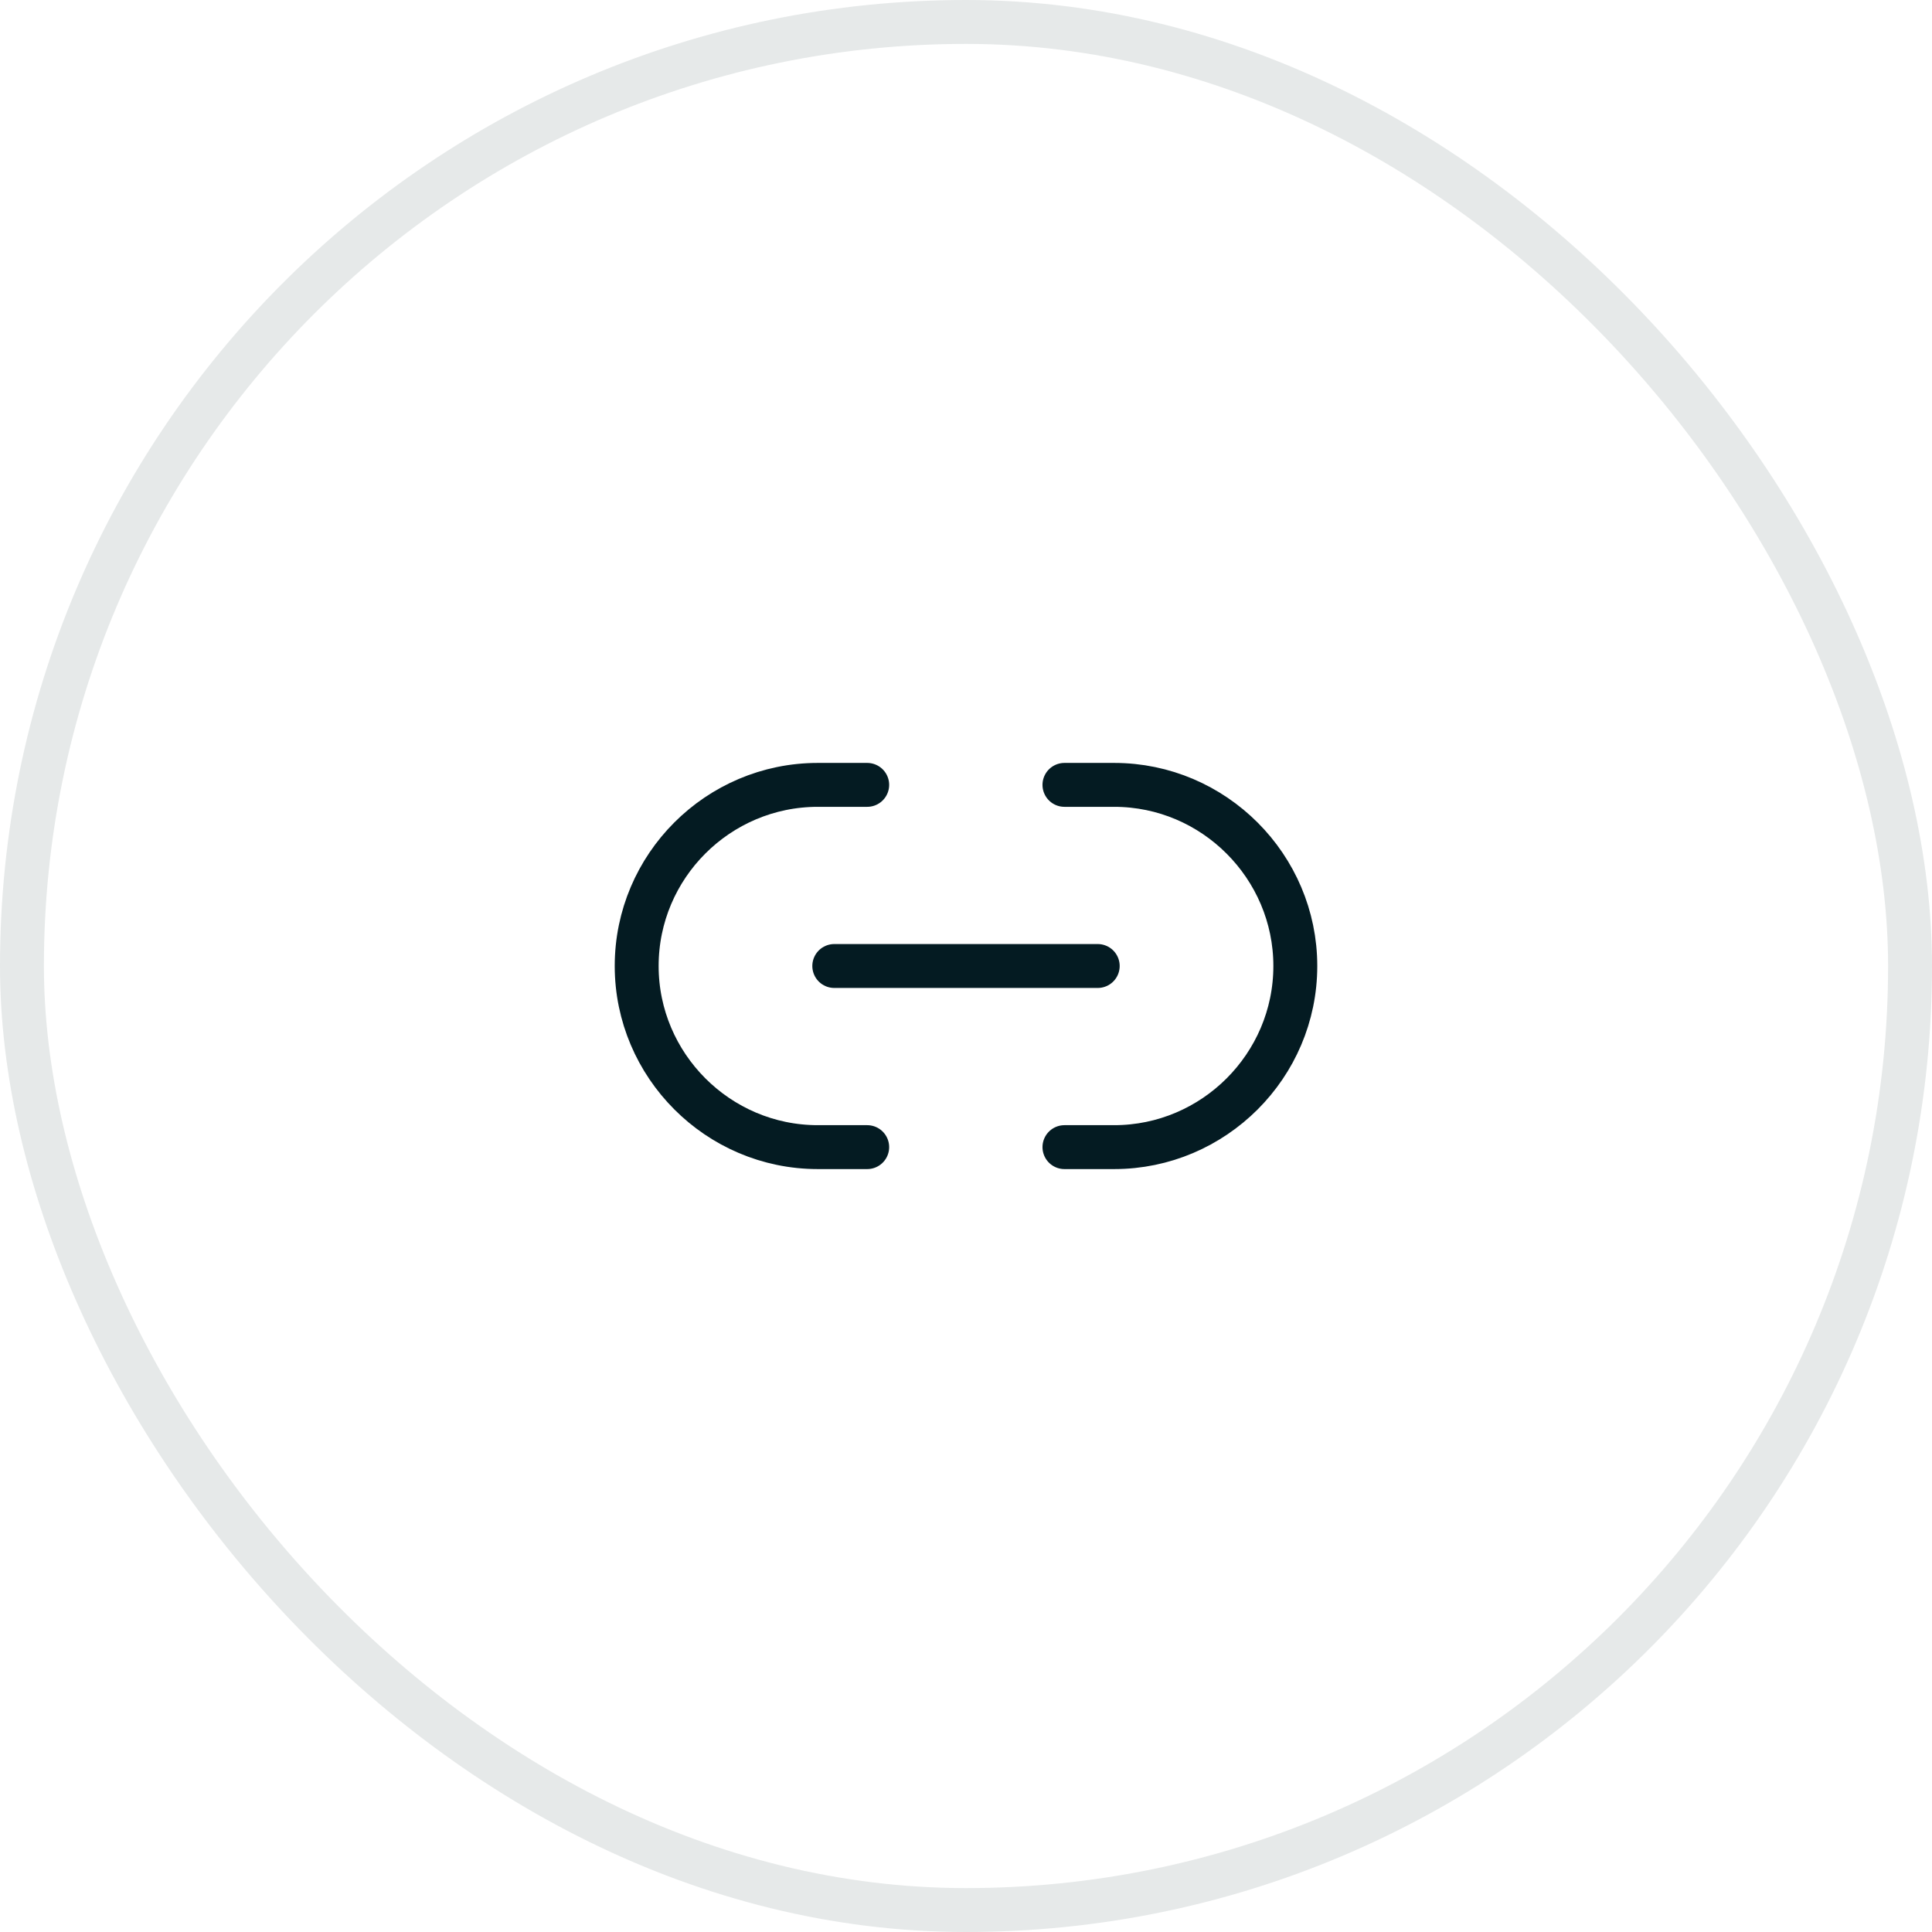
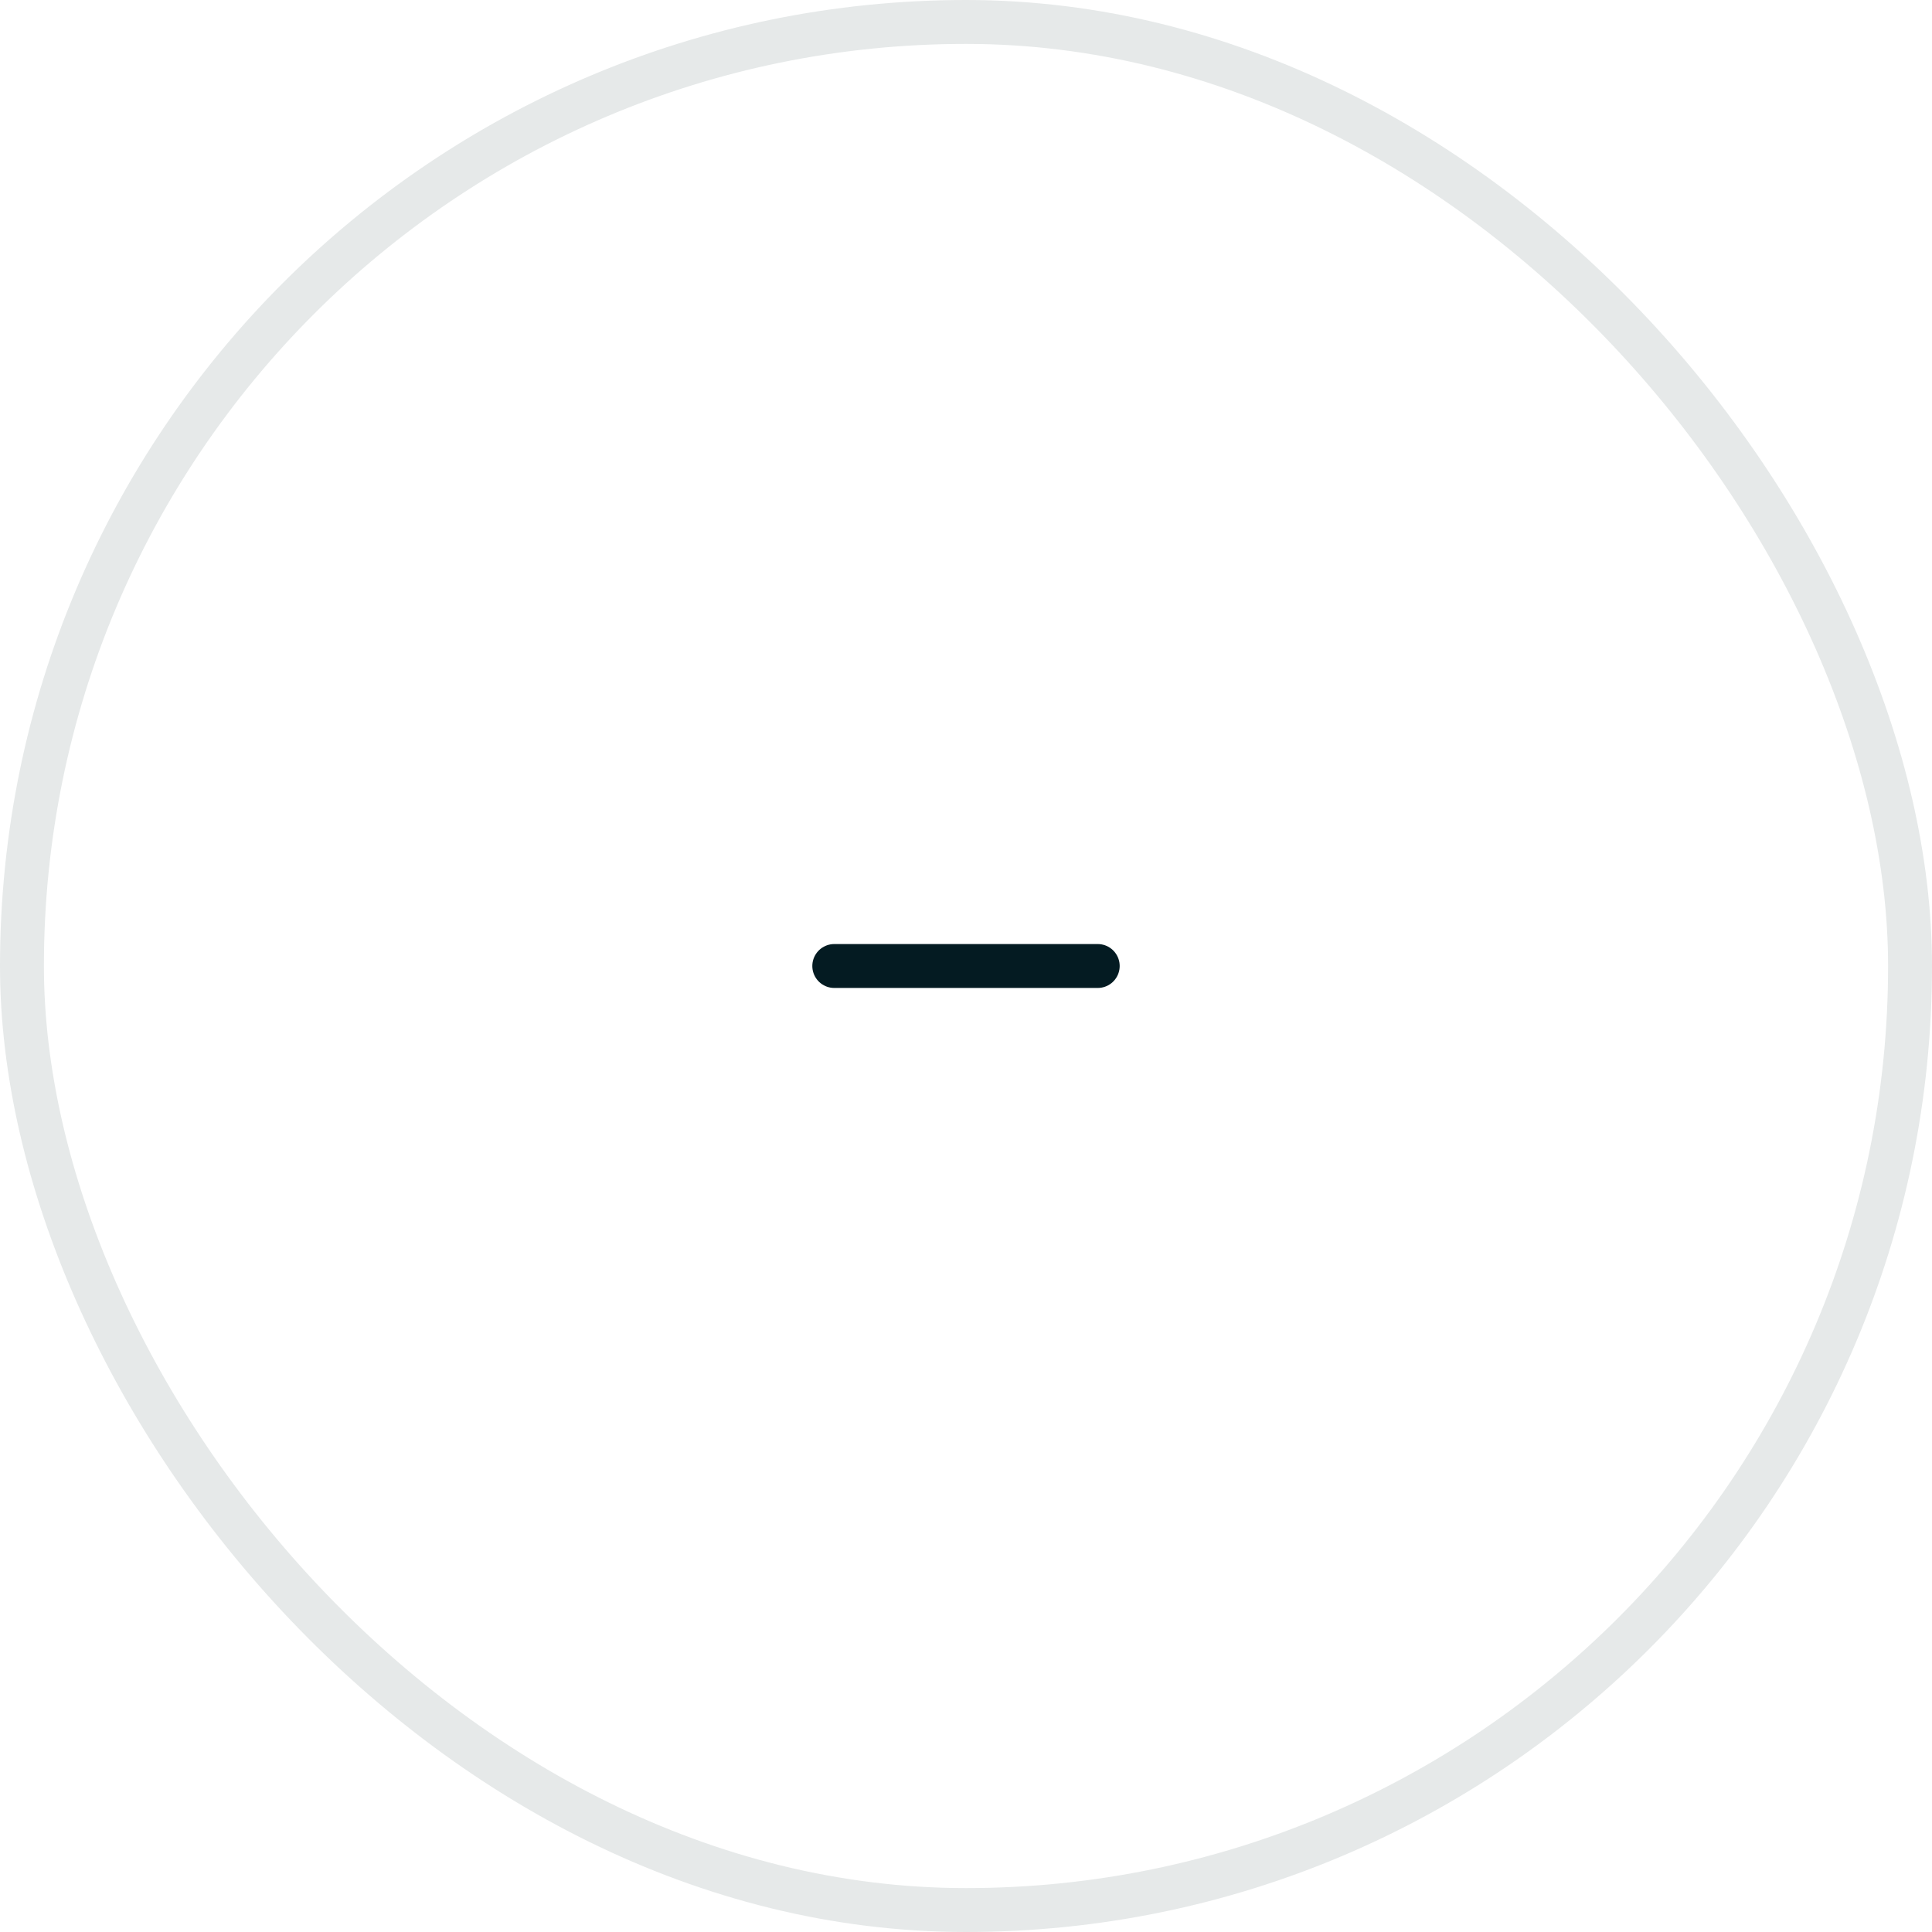
<svg xmlns="http://www.w3.org/2000/svg" width="44" height="44" viewBox="0 0 44 44" fill="none">
  <rect x="0.5" y="0.5" width="43" height="43" rx="21.5" stroke="#E6E9E9" />
  <g clip-path="url(#clip0_1178_2540)">
-     <path d="M24.242 26.125H25.375C27.64 26.125 29.5 24.273 29.5 22C29.5 19.735 27.647 17.875 25.375 17.875H24.242" stroke="#041B22" stroke-linecap="round" stroke-linejoin="round" />
-     <path d="M19.75 17.875H18.625C16.352 17.875 14.5 19.727 14.5 22C14.5 24.265 16.352 26.125 18.625 26.125H19.75" stroke="#041B22" stroke-linecap="round" stroke-linejoin="round" />
    <path d="M19 22H25" stroke="#041B22" stroke-linecap="round" stroke-linejoin="round" />
  </g>
  <defs>
    <clipPath id="clip0_1178_2540">
      <rect width="18" height="18" fill="white" transform="translate(13 13)" />
    </clipPath>
  </defs>
</svg>